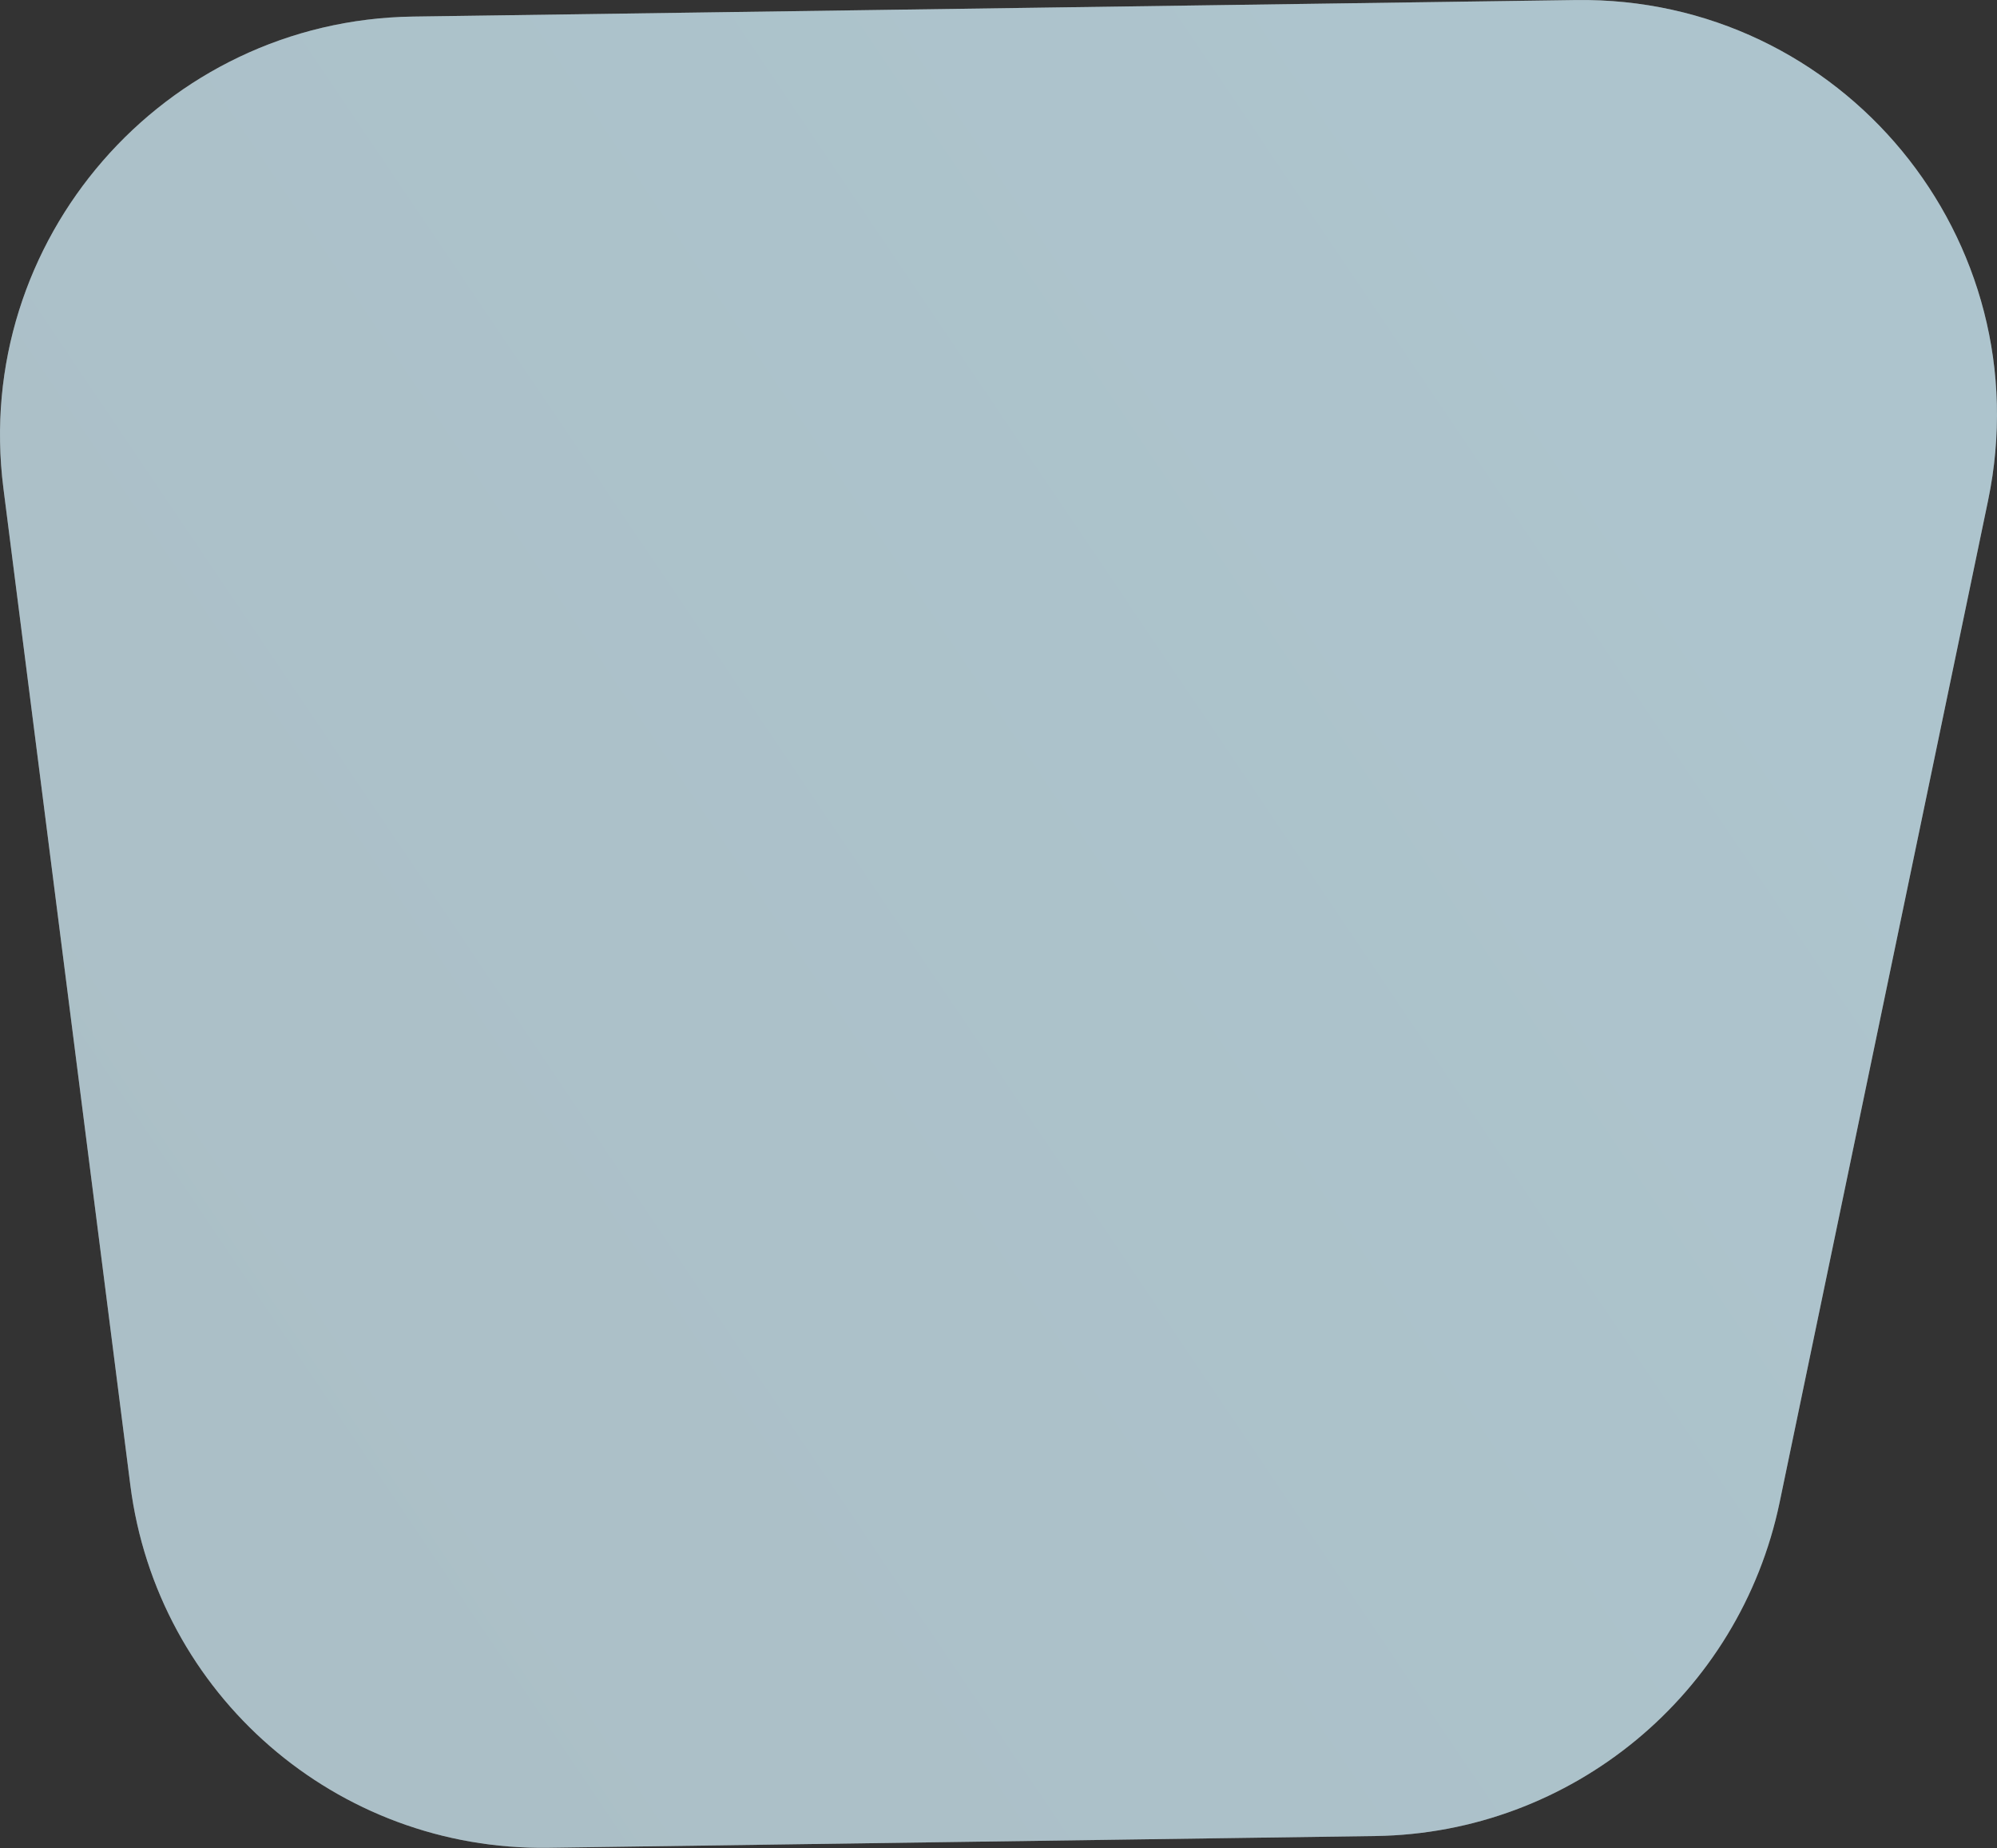
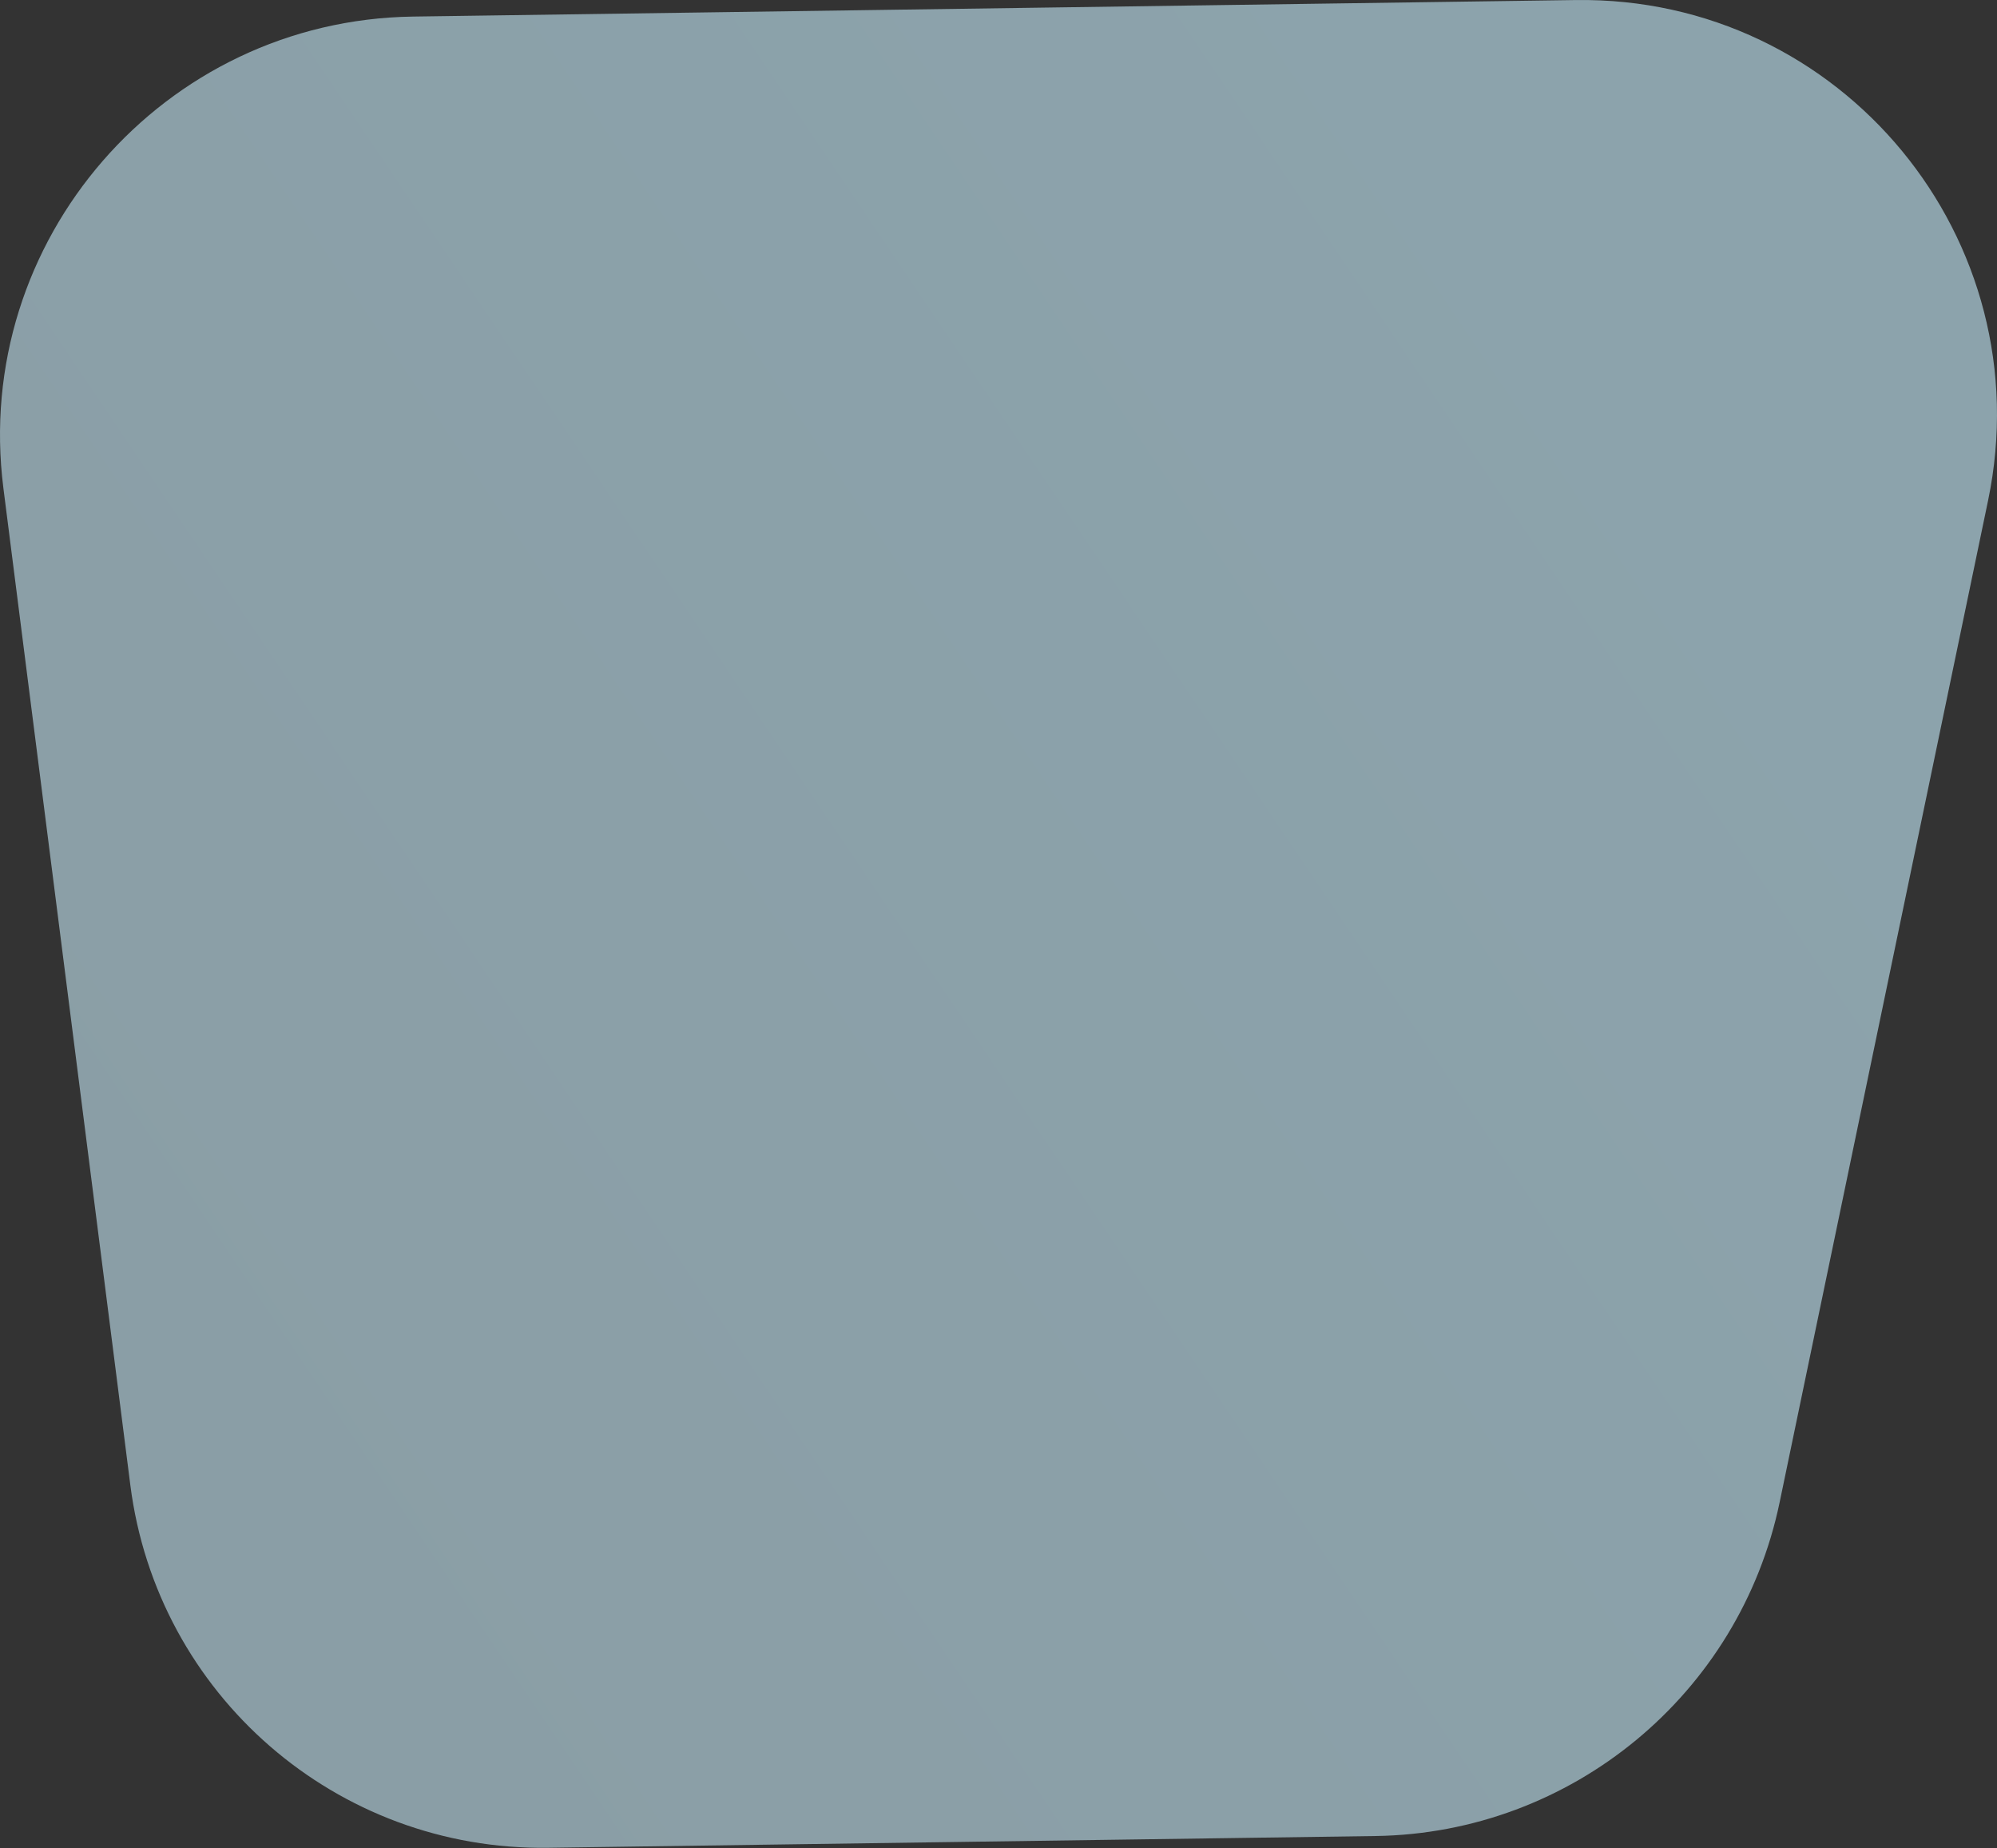
<svg xmlns="http://www.w3.org/2000/svg" width="1150" height="1064" viewBox="0 0 1150 1064" fill="none">
  <rect x="0" y="0" width="1150" height="1064" fill="#333333" stroke="none" />
-   <path d="M75.053 855.024C90.436 975.822 193.868 1065.58 315.689 1063.85L792.109 1057.08C904.973 1055.47 1001.83 975.489 1024.84 864.883L1144.86 288.177C1176.13 137.932 1060.66 -2.154 907.351 0.026L237.819 9.543C94.103 11.586 -16.191 138.555 1.958 281.063L75.053 855.024Z" fill="white" fill-opacity="0.4" />
  <path d="M75.053 855.024C90.436 975.822 193.868 1065.58 315.689 1063.85L792.109 1057.08C904.973 1055.47 1001.83 975.489 1024.84 864.883L1144.86 288.177C1176.13 137.932 1060.66 -2.154 907.351 0.026L237.819 9.543C94.103 11.586 -16.191 138.555 1.958 281.063L75.053 855.024Z" fill="url(#paint0_linear_43_3188)" fill-opacity="0.6" />
  <defs>
    <linearGradient id="paint0_linear_43_3188" x1="1002.08" y1="-50.092" x2="-1531.66" y2="1660.53" gradientUnits="userSpaceOnUse">
      <stop offset="0.036" stop-color="#C8EFFE" />
      <stop offset="0.579" stop-color="#C4E2EE" />
    </linearGradient>
  </defs>
</svg>